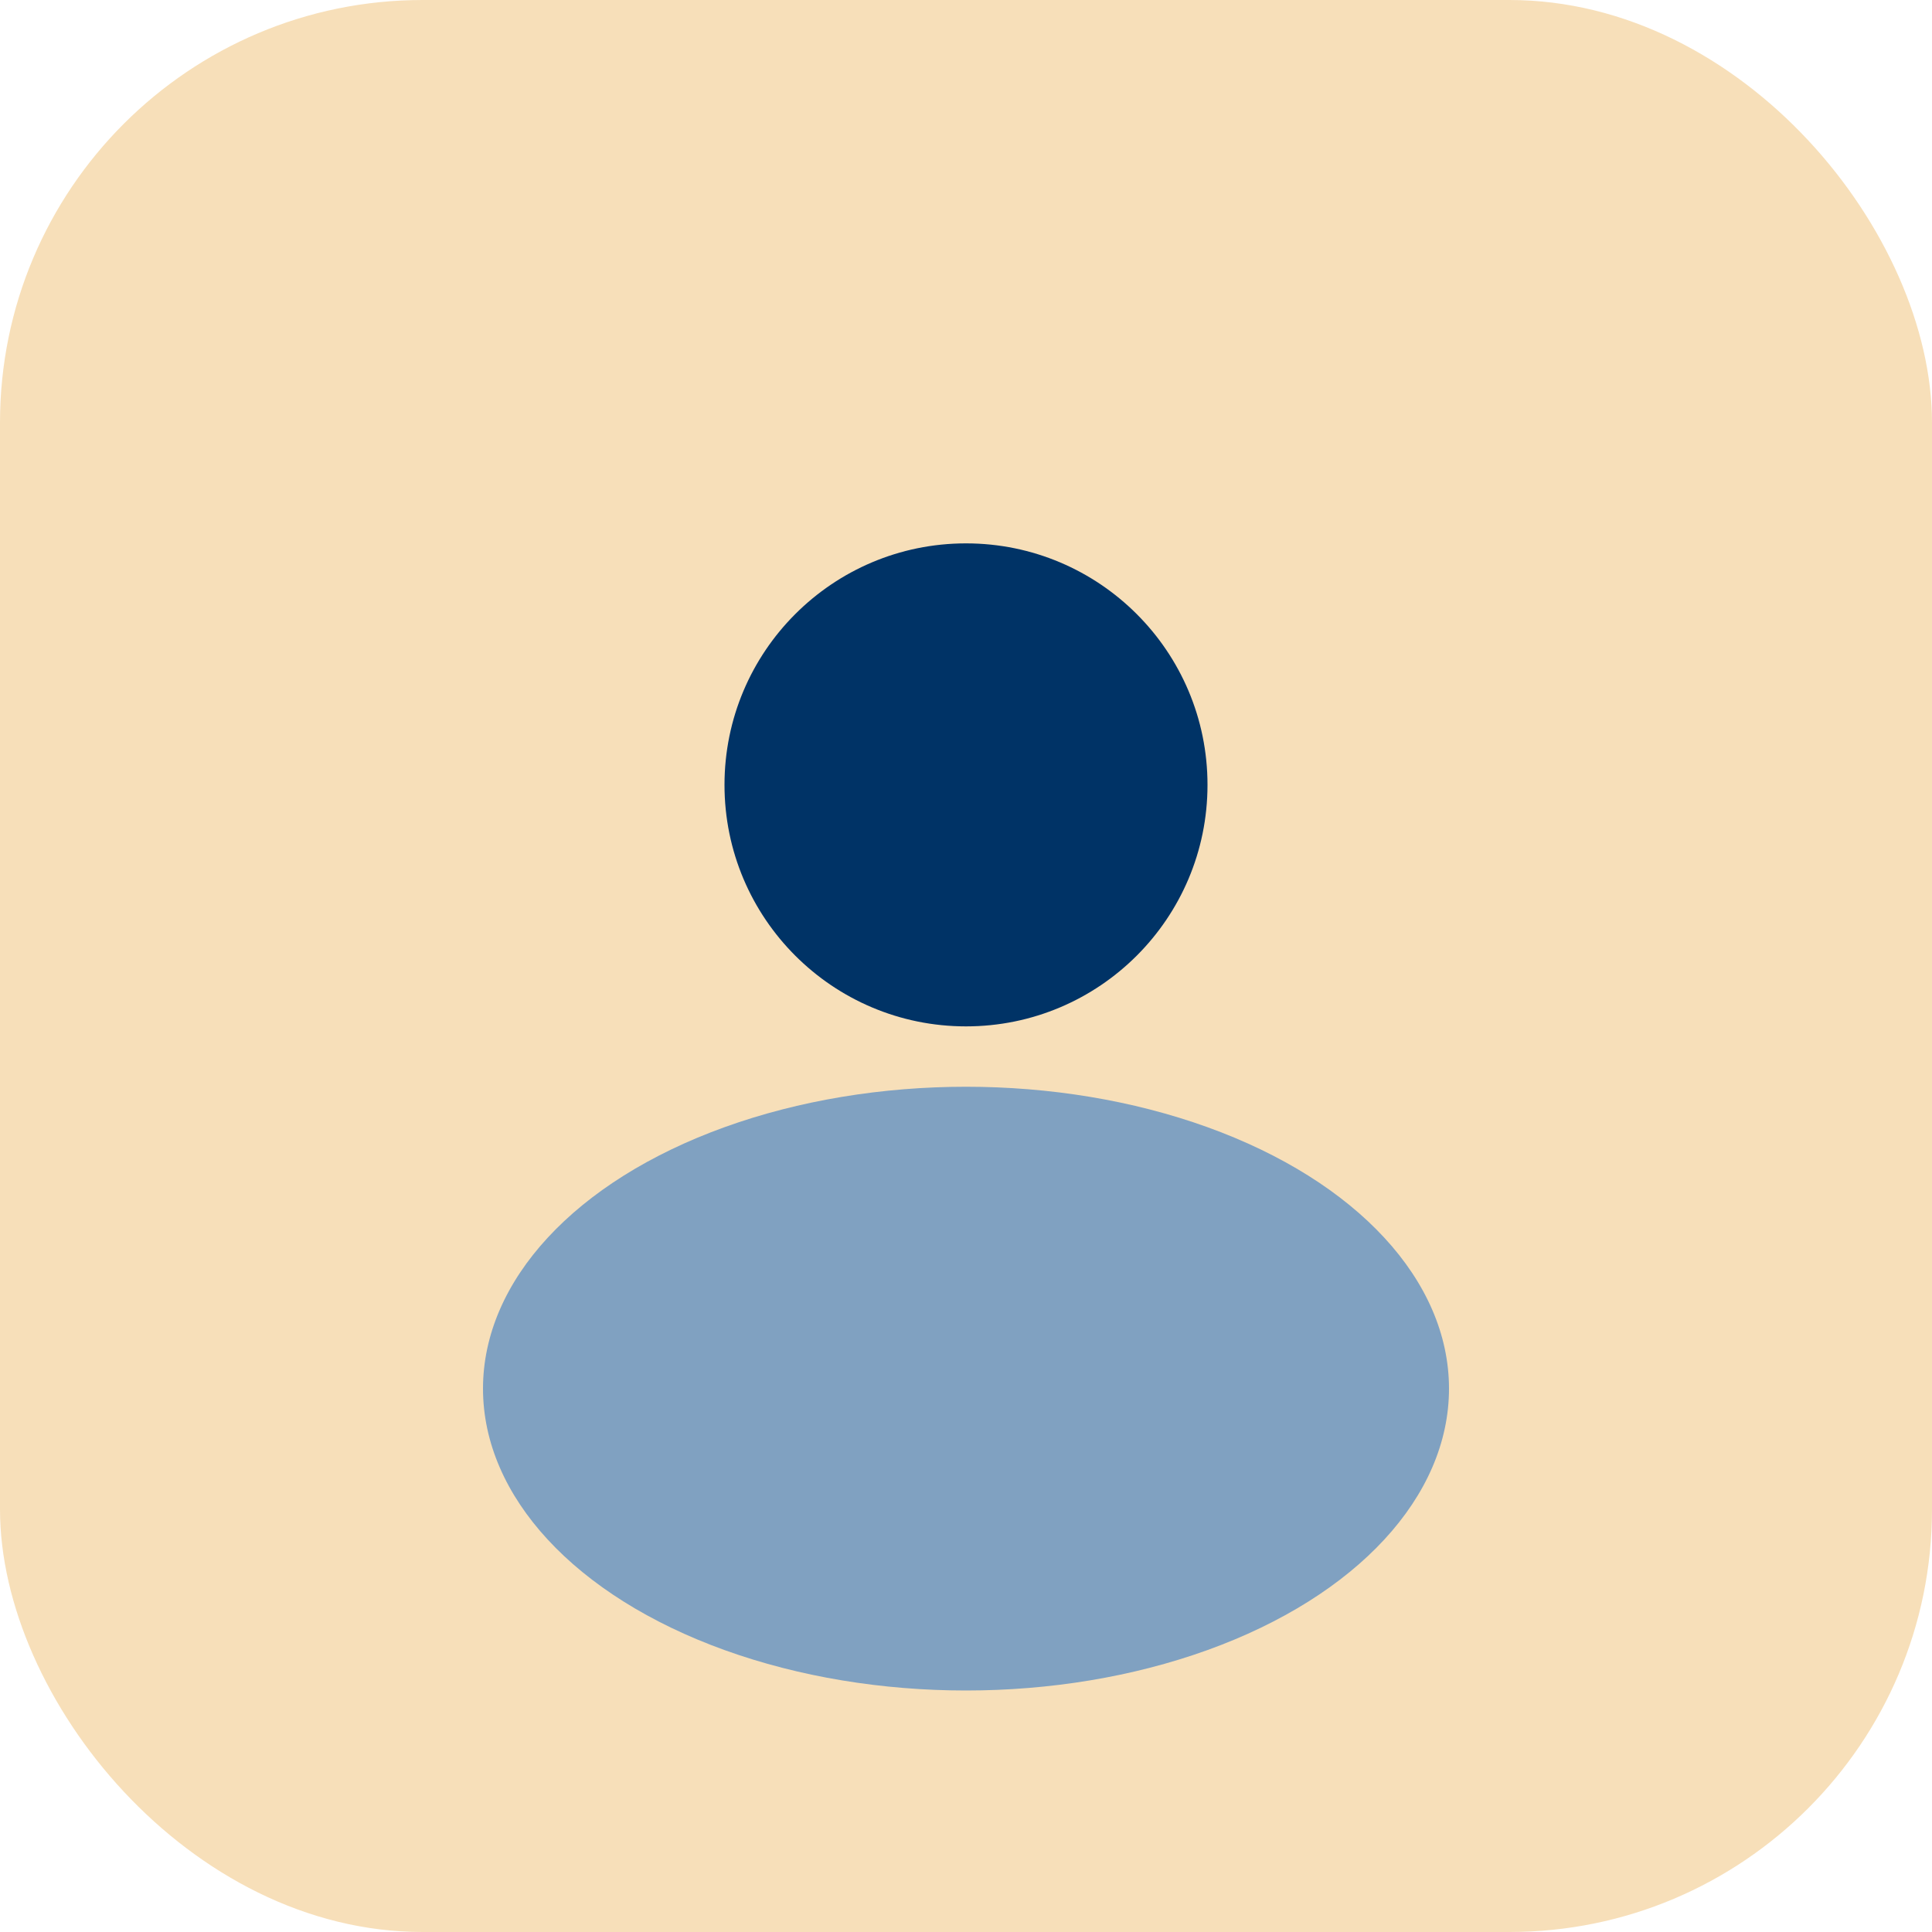
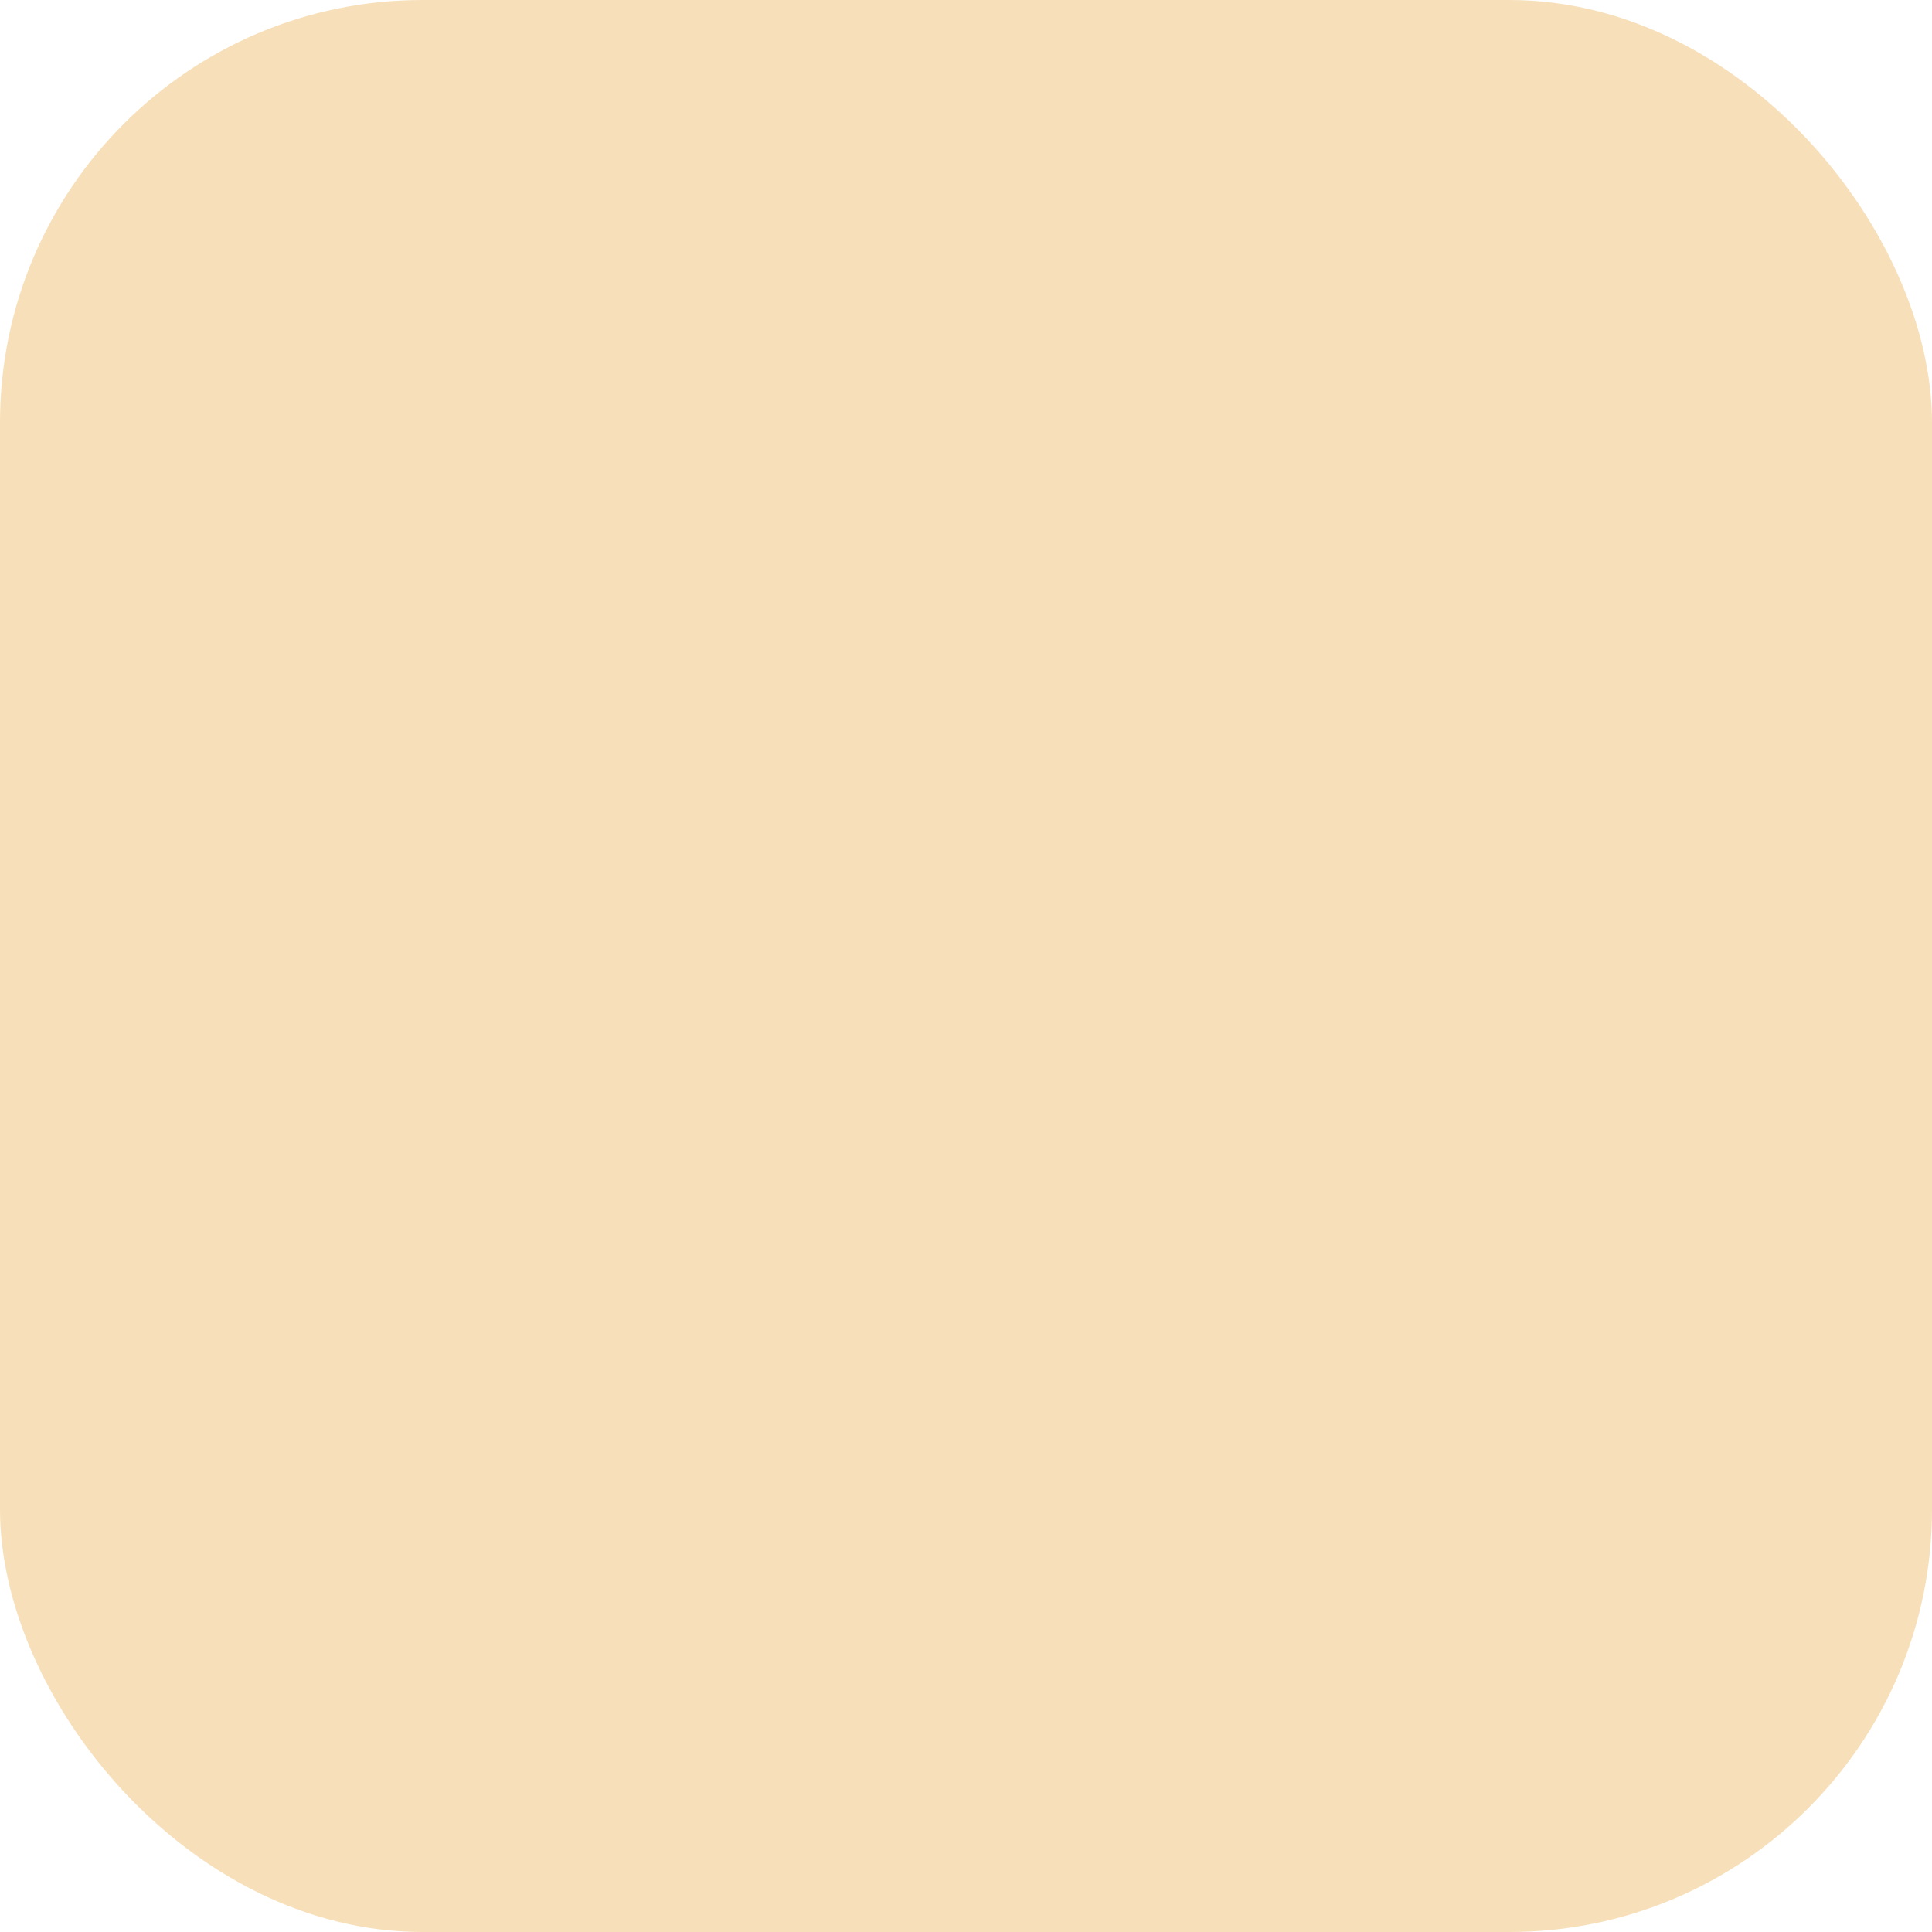
<svg xmlns="http://www.w3.org/2000/svg" width="32" height="32" viewBox="0 0 32 32">
  <rect width="32" height="32" rx="7" fill="#F7DFB9" />
-   <circle cx="16" cy="13" r="4" fill="#003366" />
-   <ellipse cx="16" cy="23" rx="8" ry="5" fill="#80A1C1" />
</svg>